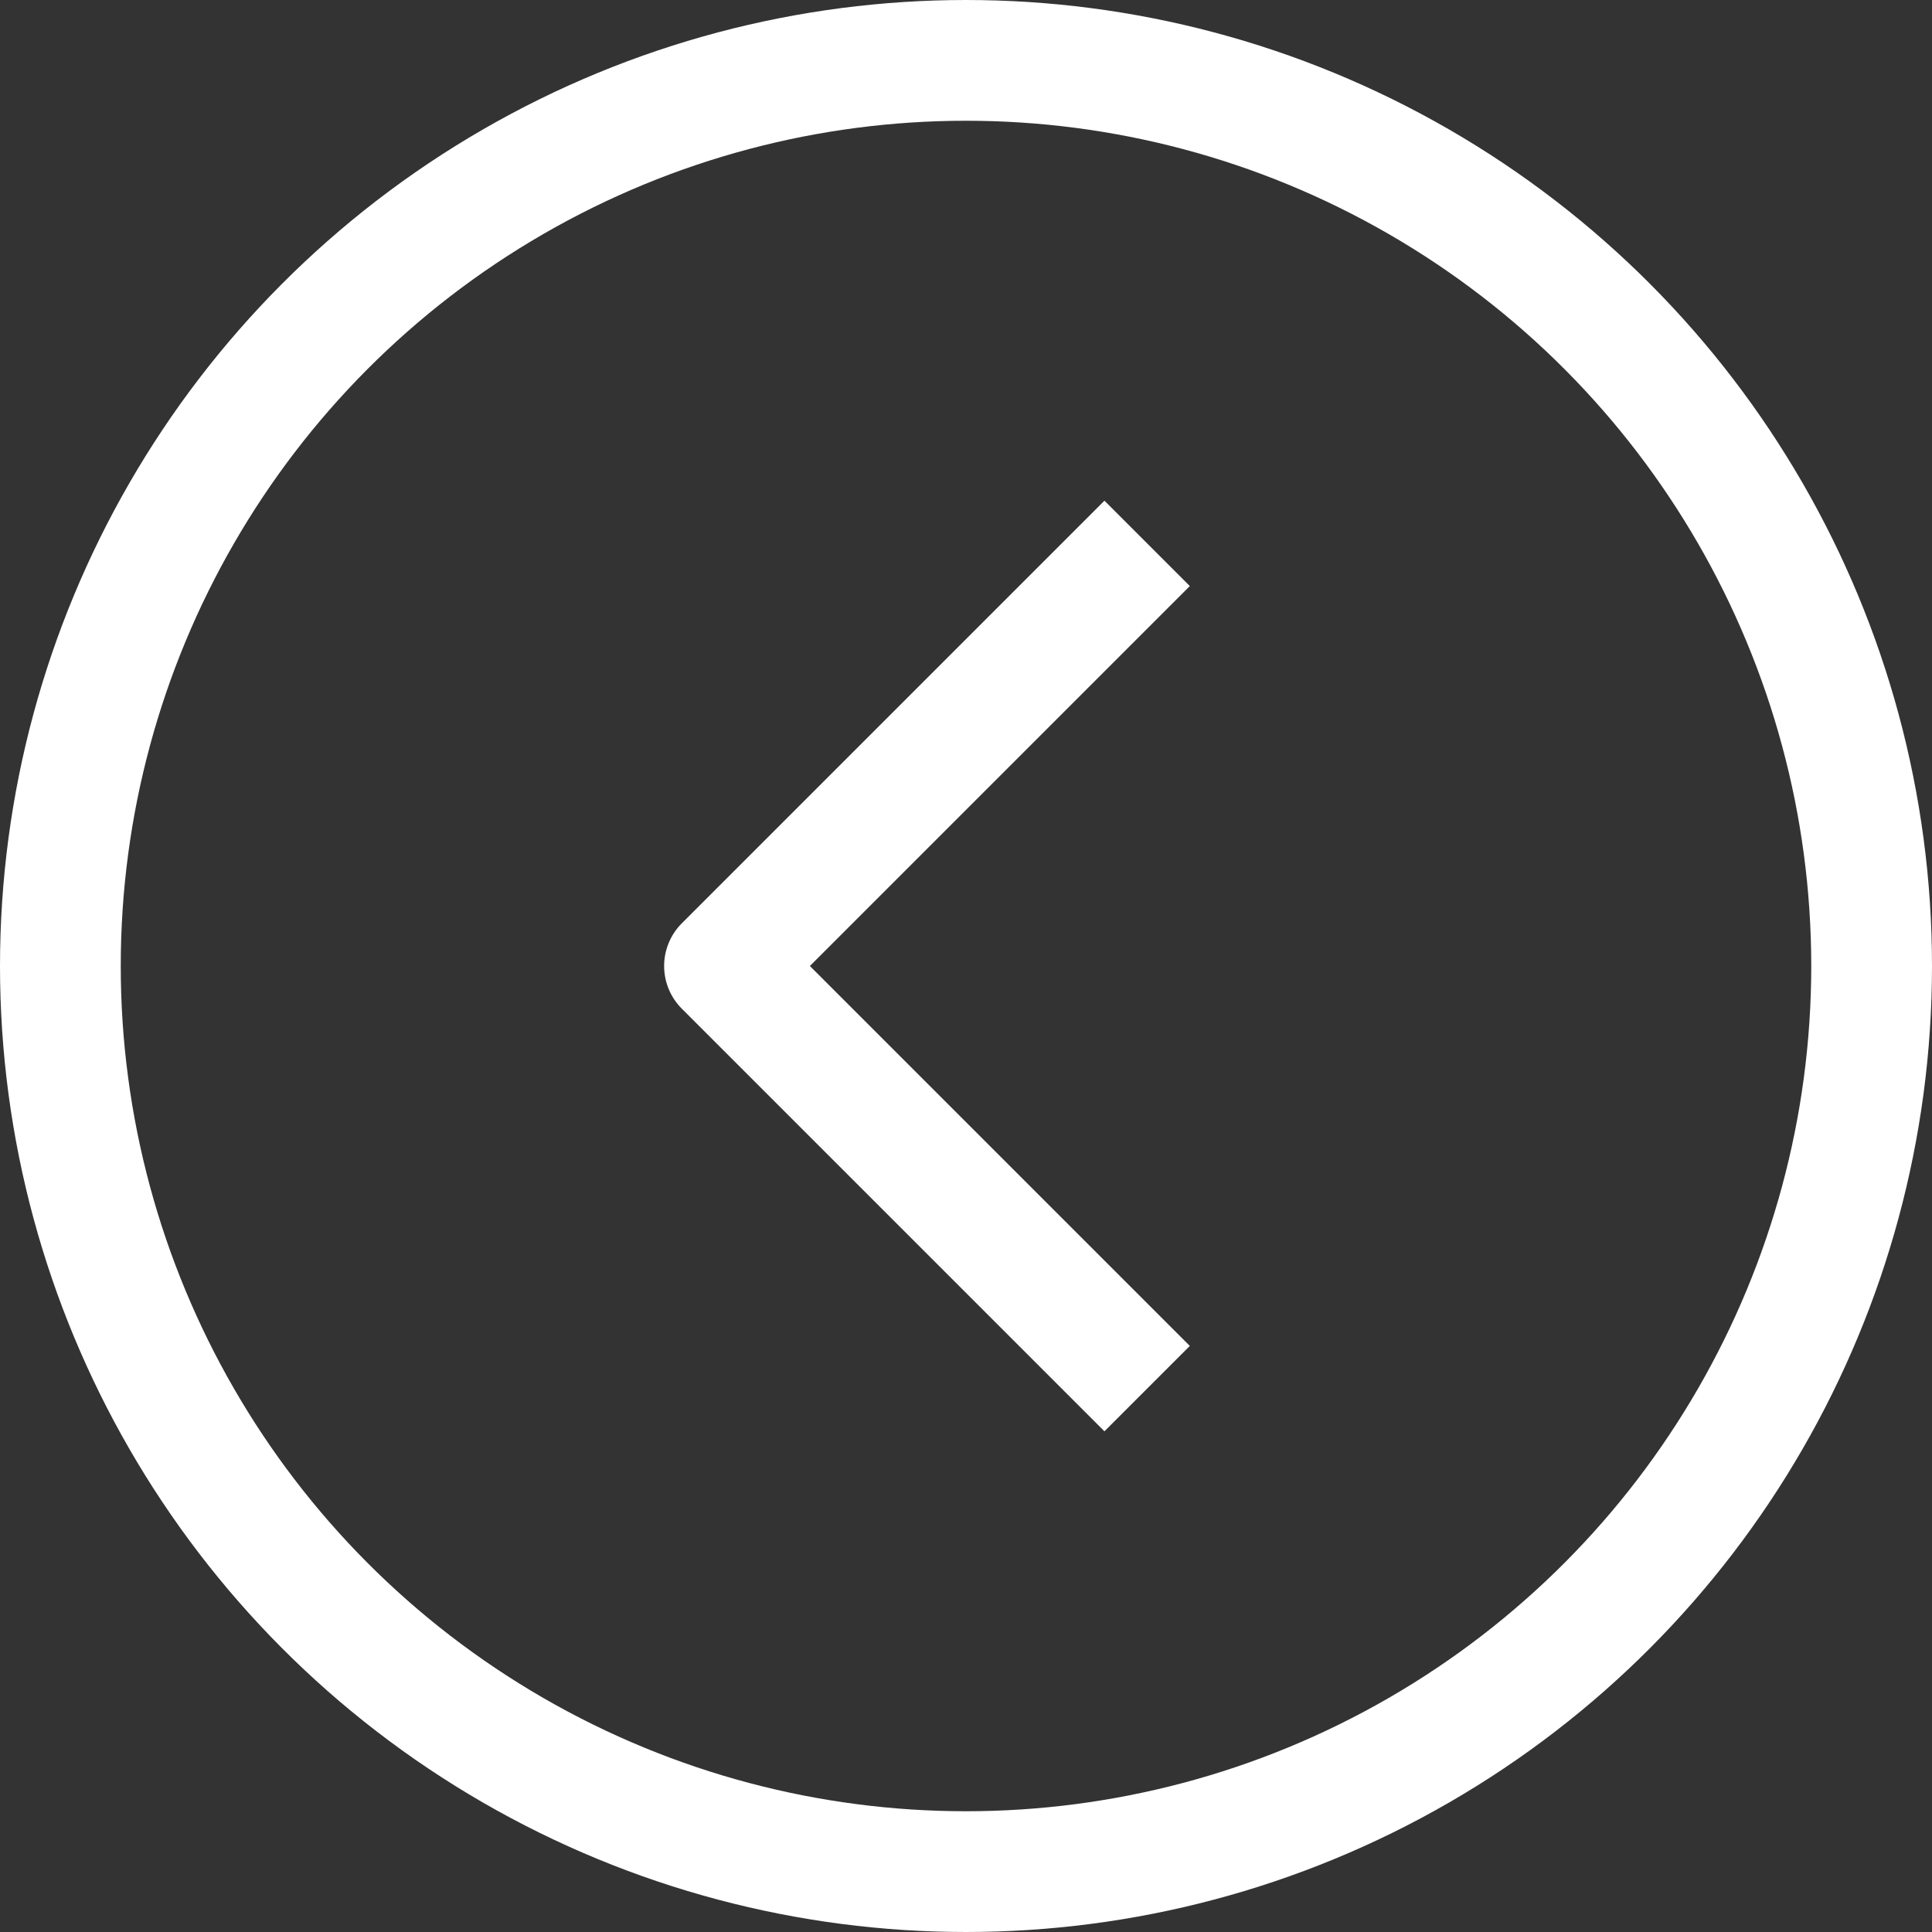
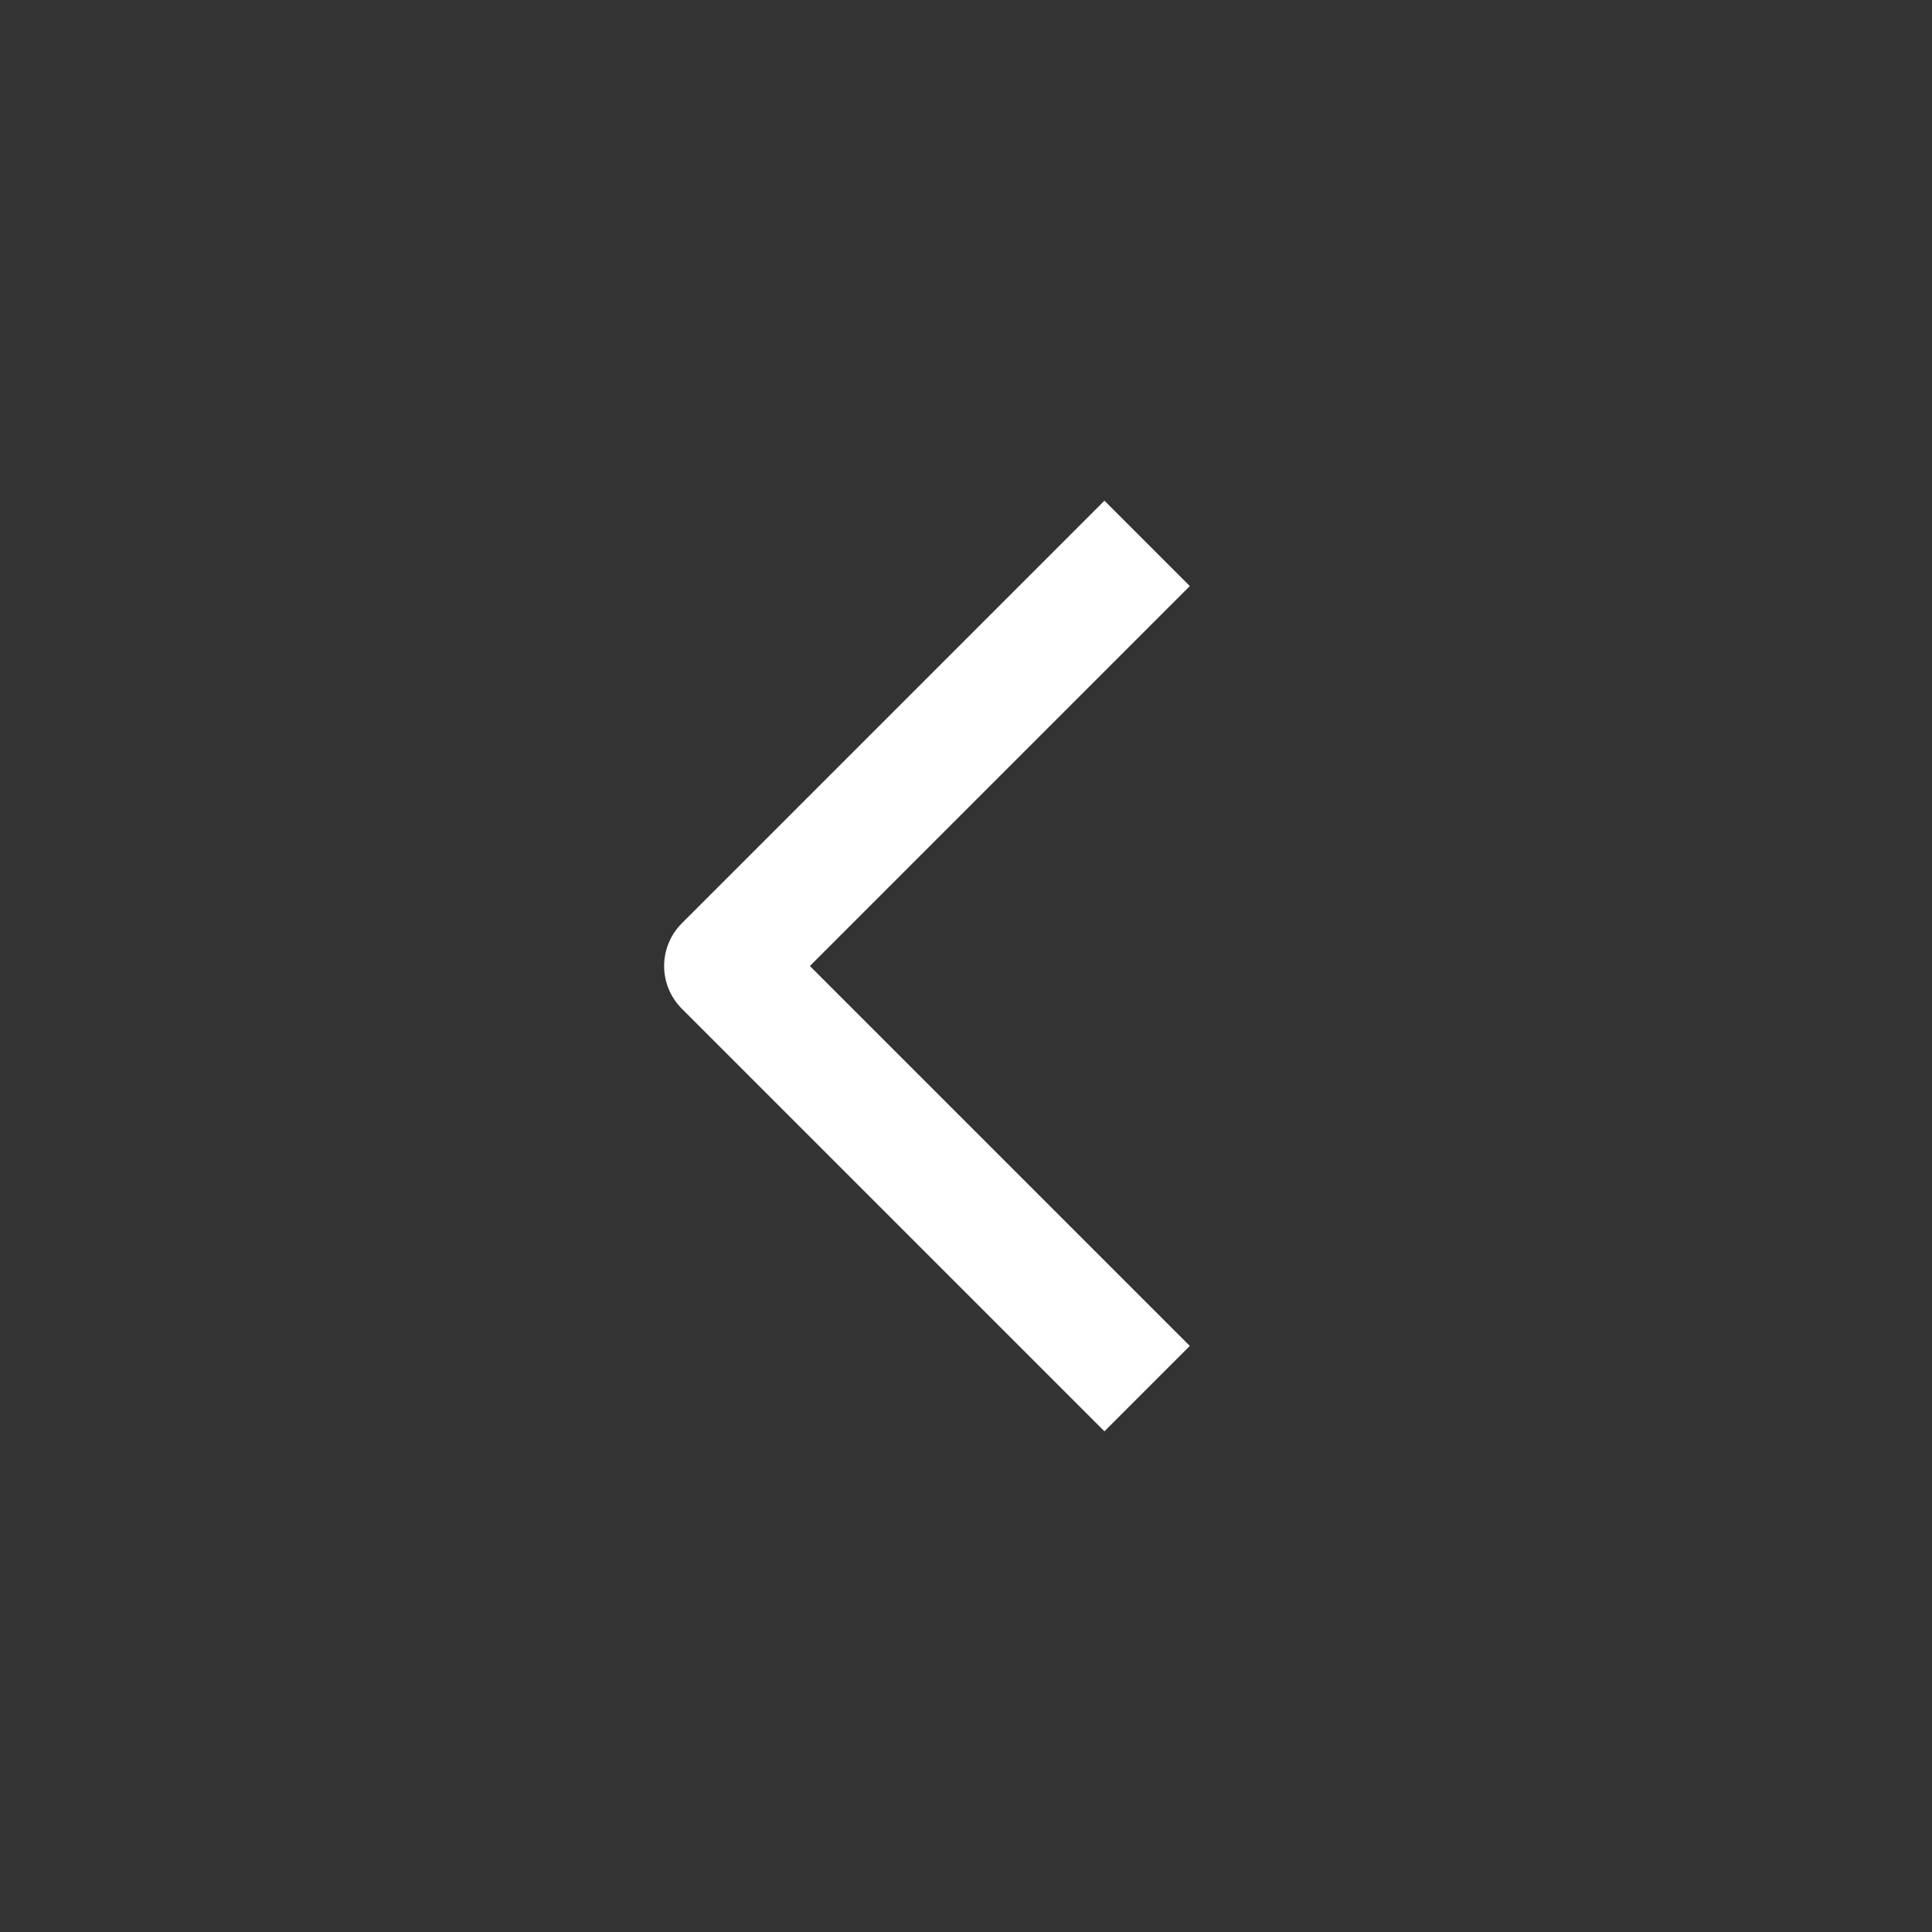
<svg xmlns="http://www.w3.org/2000/svg" viewBox="0 0 32 32">
  <rect x="0" y="0" width="32" height="32" fill="#333333" stroke="none" />
  <defs>
    <style>.cls-1{fill:none;stroke:#fff;stroke-linejoin:round;stroke-width:2px;}</style>
  </defs>
  <title />
  <g data-name="5-Arrow Left" id="_5-Arrow_Left">
-     <circle class="cls-1" cx="16" cy="16" r="15" />
    <polyline class="cls-1" points="19 23 12 16 19 9" />
  </g>
</svg>